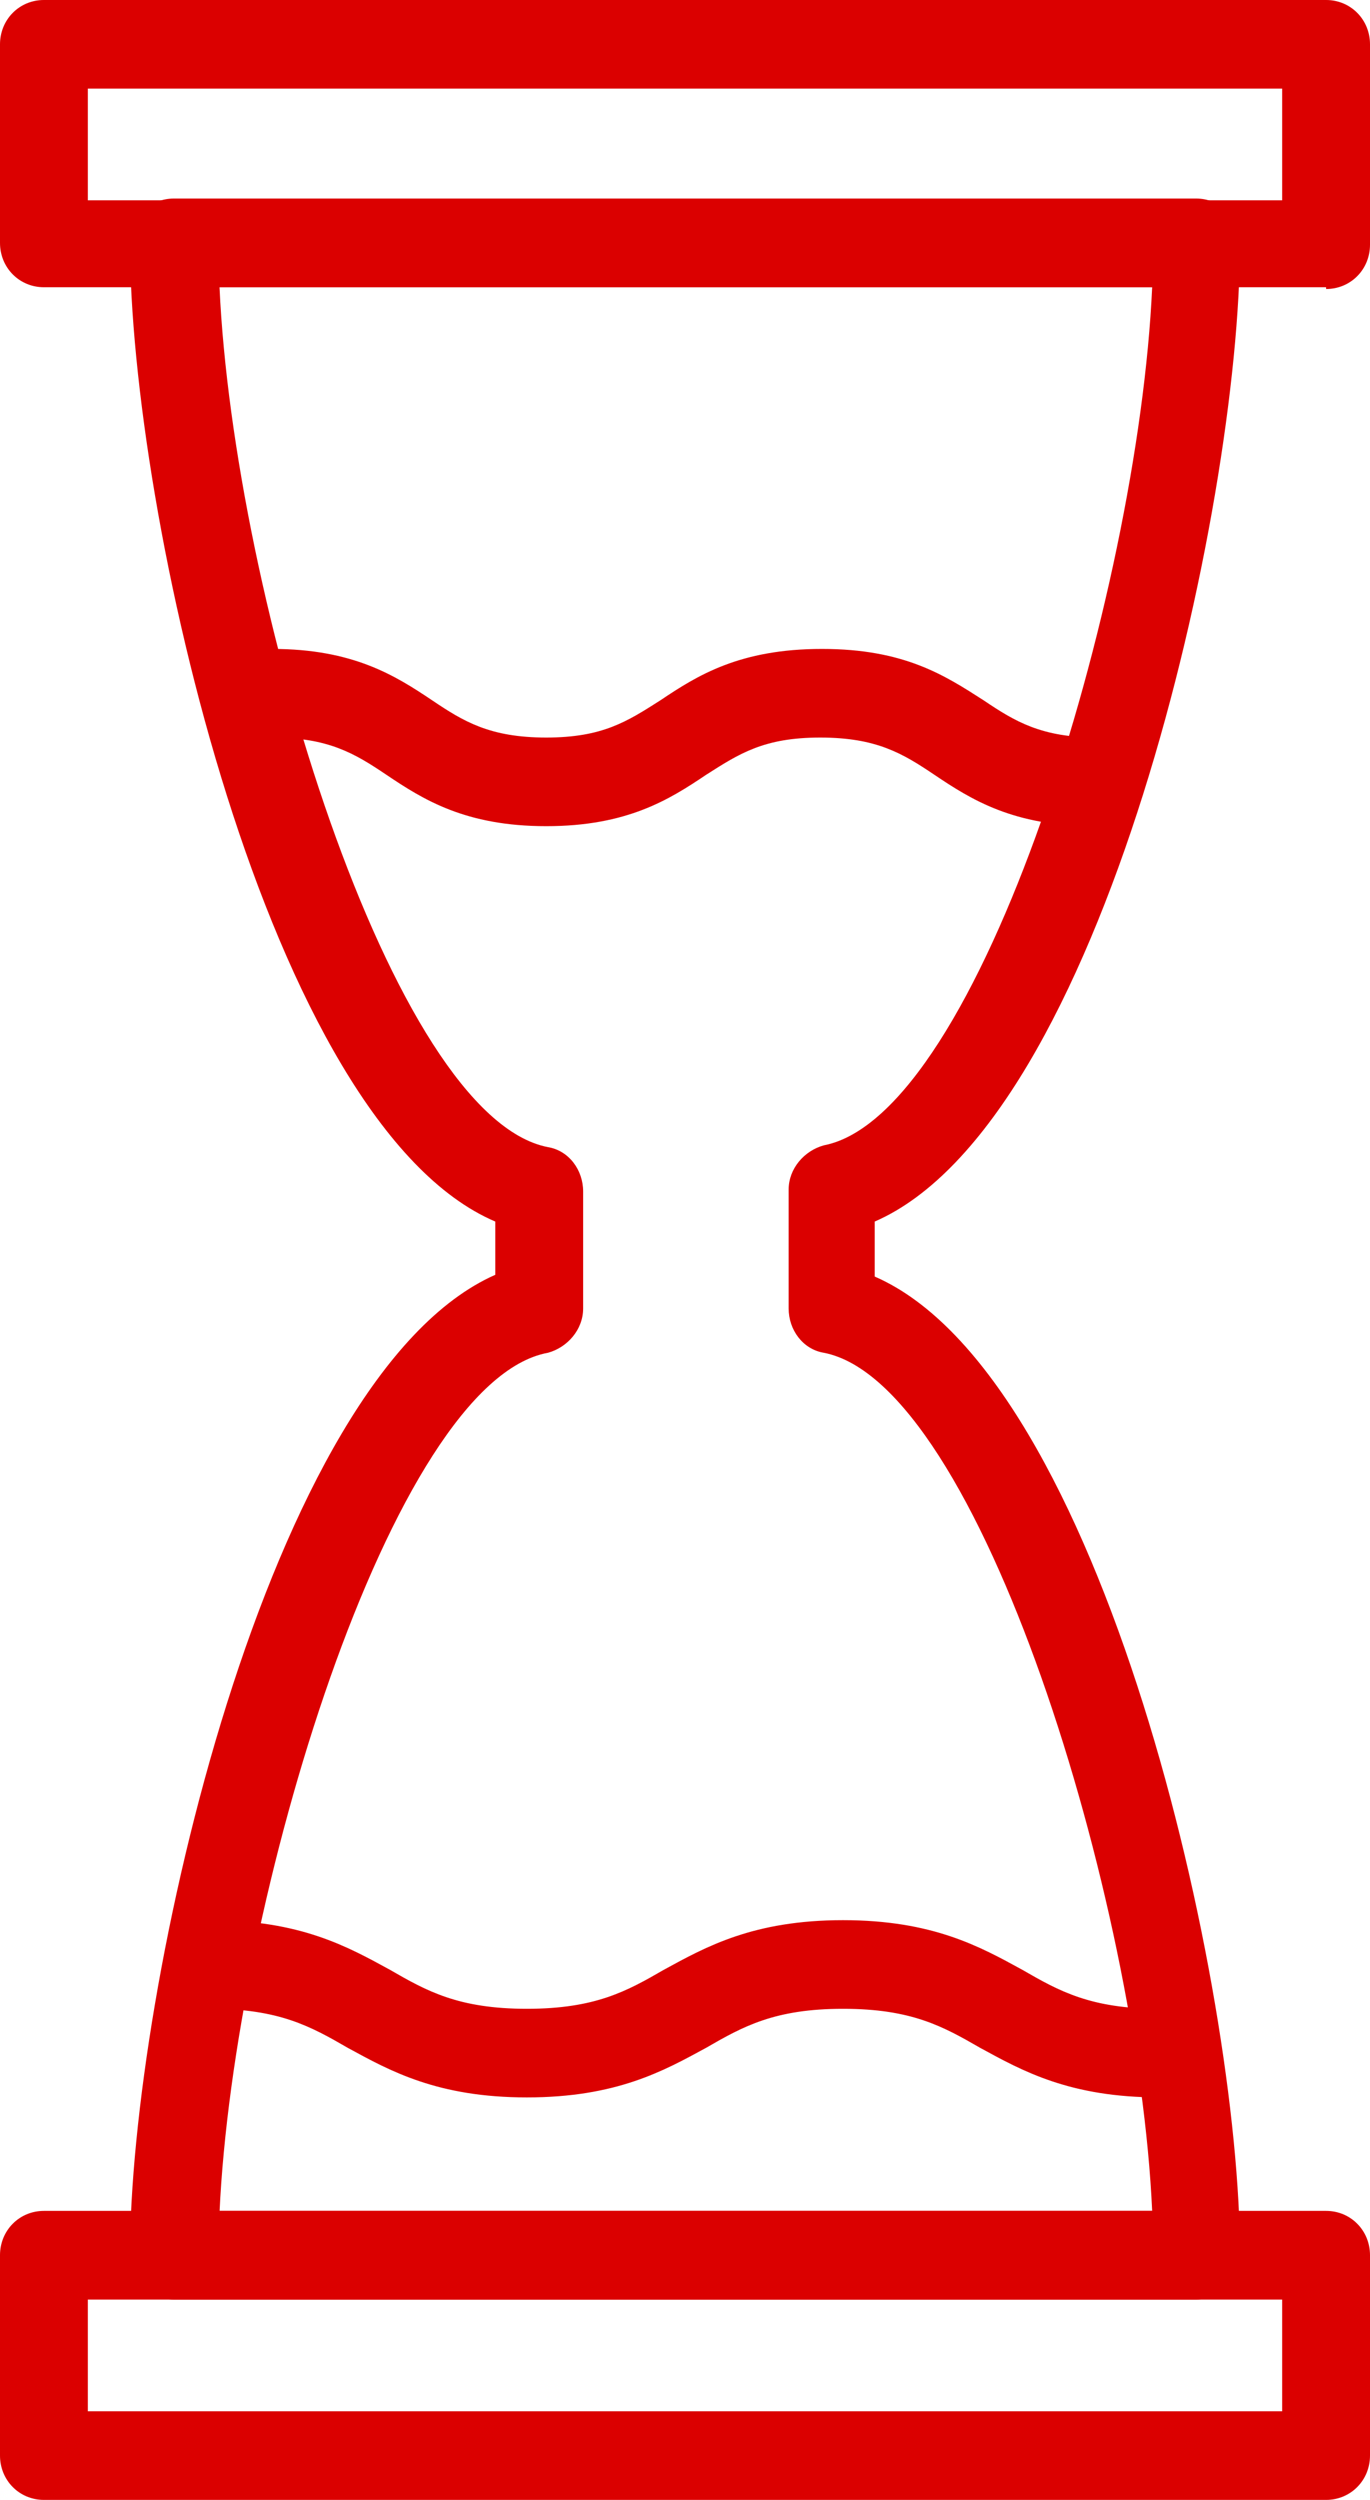
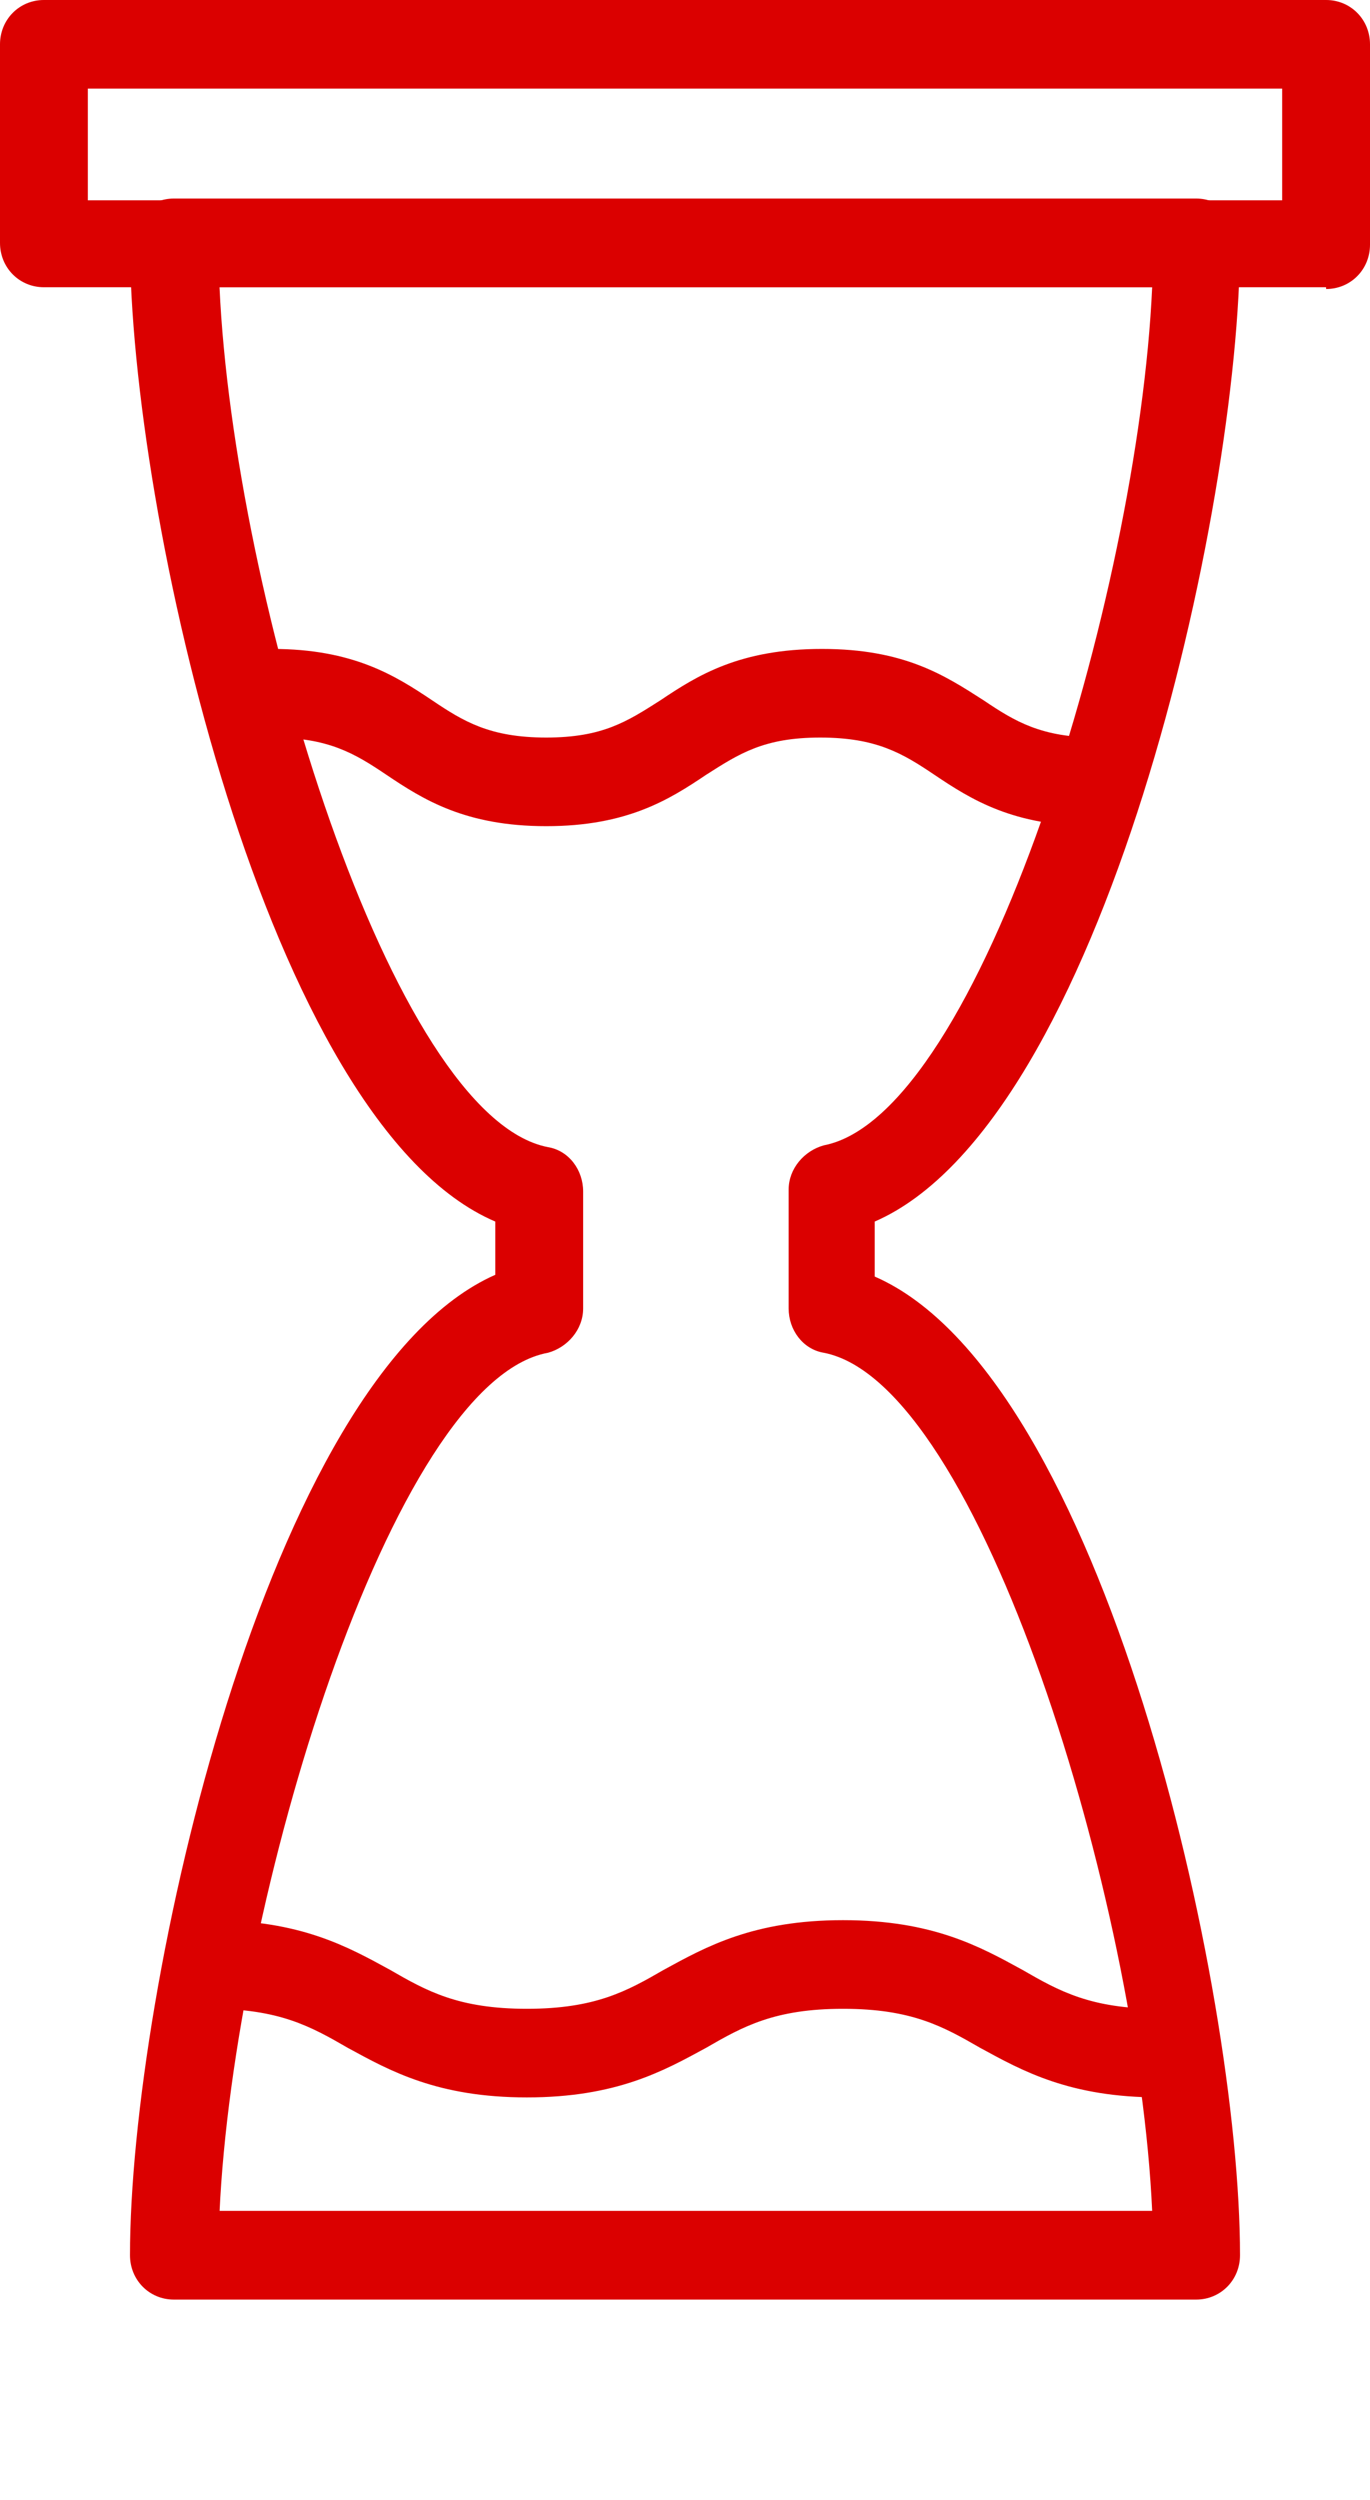
<svg xmlns="http://www.w3.org/2000/svg" width="17" height="31" viewBox="0 0 17 31" fill="none">
  <g id="Isolation_Mode" clip-path="url(#clip0_84_905)">
    <path id="Vector" d="M14.842 28.516H2.158C1.853 28.516 1.613 28.274 1.613 27.966C1.613 24.668 3.313 17.061 6.146 15.808V15.148C3.313 13.939 1.613 6.332 1.613 3.012C1.613 2.704 1.853 2.462 2.158 2.462H14.842C15.147 2.462 15.387 2.704 15.387 3.012C15.387 6.31 13.687 13.917 10.854 15.148V15.83C13.687 17.061 15.387 24.668 15.387 27.966C15.387 28.274 15.147 28.516 14.842 28.516ZM2.724 27.416H14.297C14.123 23.591 12.162 17.149 10.222 16.775C9.96 16.731 9.786 16.489 9.786 16.226V14.752C9.786 14.489 9.982 14.269 10.222 14.203C12.162 13.829 14.123 7.387 14.297 3.562H2.724C2.899 7.409 4.86 13.851 6.8 14.225C7.062 14.269 7.236 14.511 7.236 14.774V16.226C7.236 16.489 7.04 16.709 6.8 16.775C4.86 17.127 2.899 23.591 2.724 27.438V27.416Z" fill="#DB0000" />
    <path id="Vector_2" d="M13.578 10.245C12.576 10.245 12.053 9.916 11.595 9.608C11.203 9.344 10.876 9.146 10.178 9.146C9.481 9.146 9.176 9.344 8.762 9.608C8.304 9.916 7.781 10.245 6.778 10.245C5.776 10.245 5.253 9.916 4.795 9.608C4.403 9.344 4.076 9.146 3.378 9.146C3.073 9.146 2.833 8.904 2.833 8.596C2.833 8.289 3.073 8.047 3.378 8.047C4.381 8.047 4.904 8.377 5.362 8.684C5.754 8.948 6.081 9.146 6.778 9.146C7.476 9.146 7.781 8.948 8.195 8.684C8.653 8.377 9.176 8.047 10.2 8.047C11.224 8.047 11.726 8.377 12.205 8.684C12.597 8.948 12.924 9.146 13.622 9.146C13.927 9.146 14.167 9.388 14.167 9.696C14.167 10.004 13.927 10.245 13.622 10.245H13.578Z" fill="#DB0000" />
    <path id="Vector_3" d="M14.385 26.009C13.273 26.009 12.685 25.679 12.162 25.394C11.704 25.13 11.312 24.91 10.461 24.91C9.612 24.91 9.219 25.13 8.762 25.394C8.238 25.679 7.65 26.009 6.538 26.009C5.427 26.009 4.838 25.679 4.315 25.394C3.858 25.13 3.465 24.91 2.615 24.91C2.31 24.91 2.071 24.668 2.071 24.36C2.071 24.052 2.31 23.811 2.615 23.811C3.727 23.811 4.315 24.14 4.838 24.426C5.296 24.69 5.688 24.91 6.538 24.91C7.388 24.91 7.781 24.69 8.238 24.426C8.762 24.14 9.35 23.811 10.461 23.811C11.573 23.811 12.162 24.14 12.685 24.426C13.142 24.69 13.535 24.91 14.385 24.91C14.69 24.91 14.93 25.152 14.93 25.459C14.93 25.767 14.69 26.009 14.385 26.009Z" fill="#DB0000" />
    <path id="Vector_4" d="M16.455 3.562H0.545C0.24 3.562 0 3.32 0 3.012V0.55C0 0.242 0.24 0 0.545 0H16.455C16.76 0 17 0.242 17 0.55V3.034C17 3.342 16.76 3.584 16.455 3.584V3.562ZM1.09 2.484H15.91V1.099H1.09V2.484Z" fill="#DB0000" />
-     <path id="Vector_5" d="M16.455 31H0.545C0.24 31 0 30.758 0 30.45V27.966C0 27.658 0.24 27.416 0.545 27.416H16.455C16.76 27.416 17 27.658 17 27.966V30.45C17 30.758 16.76 31 16.455 31ZM1.09 29.901H15.91V28.516H1.09V29.901Z" fill="#DB0000" />
  </g>
  <defs>
    <clipPath id="clip0_84_905">
      <rect width="17" height="31" fill="white" />
    </clipPath>
  </defs>
</svg>